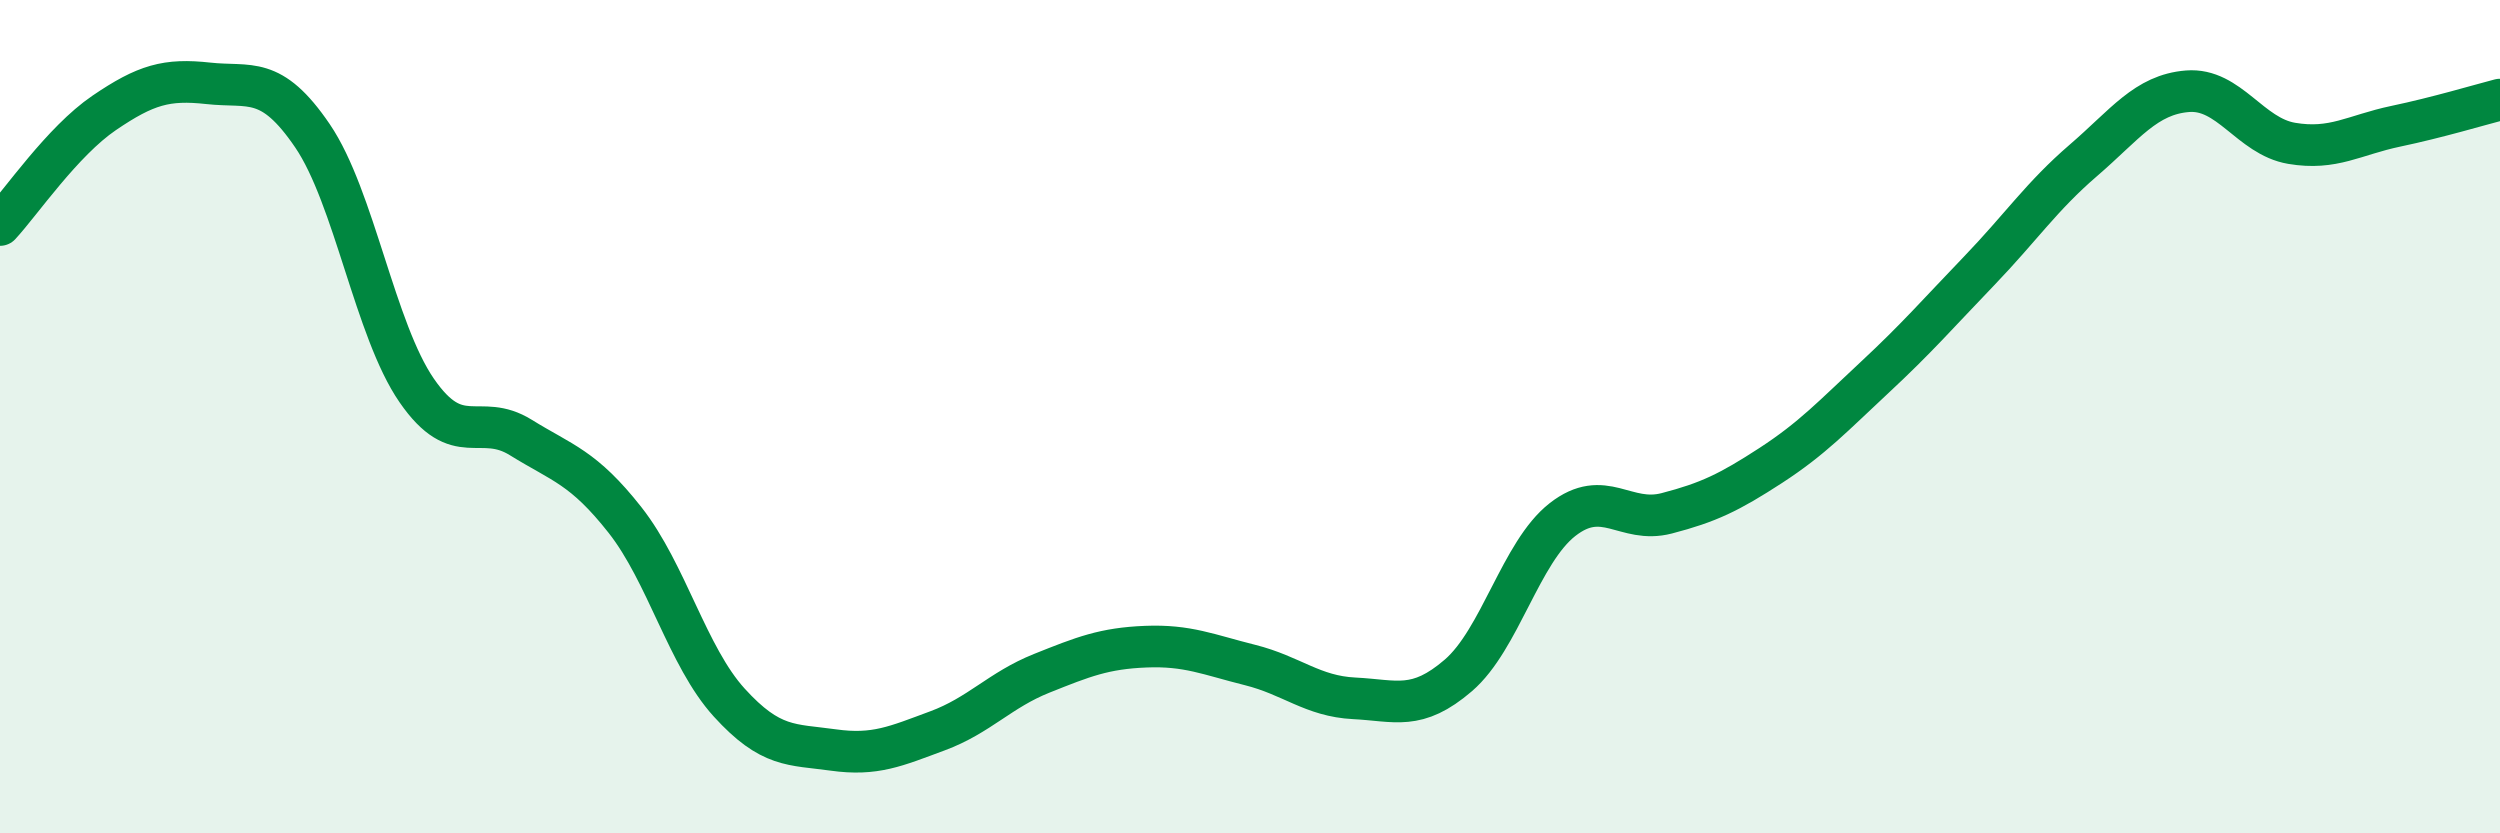
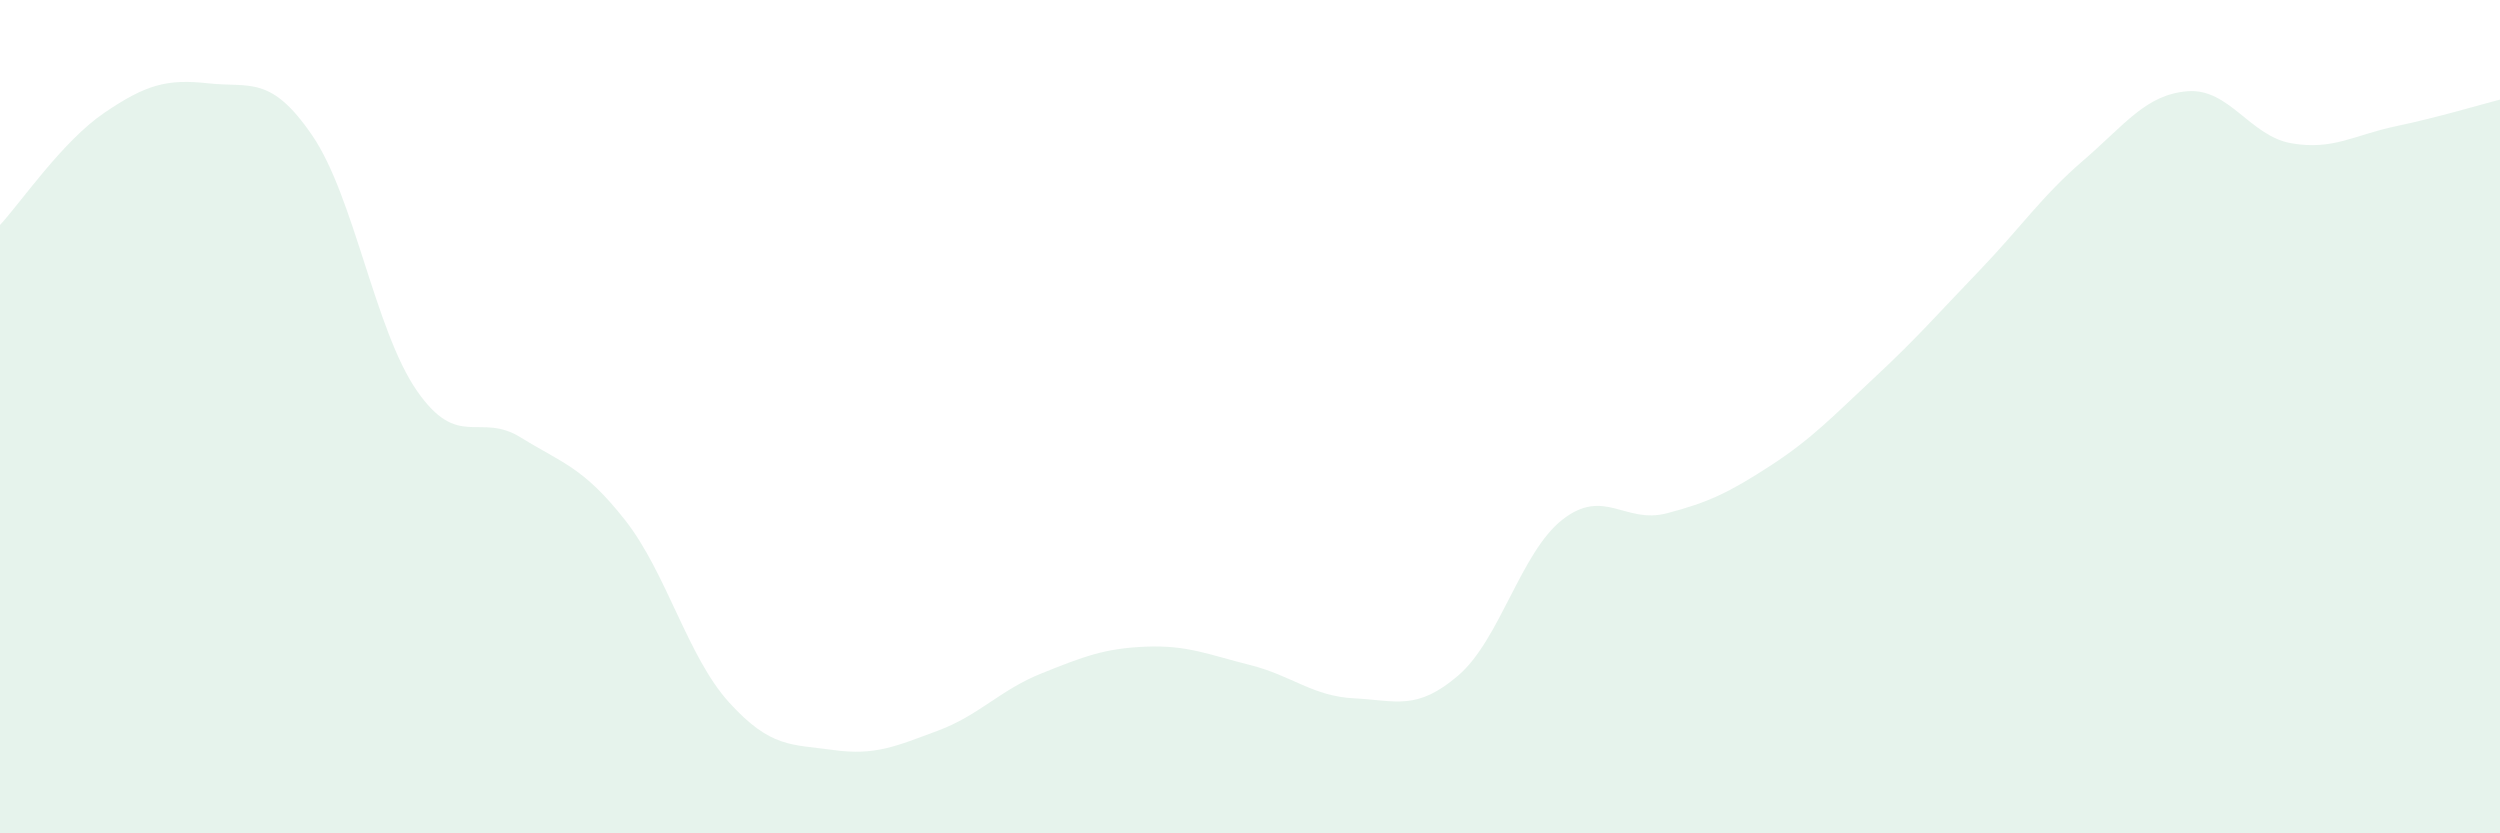
<svg xmlns="http://www.w3.org/2000/svg" width="60" height="20" viewBox="0 0 60 20">
  <path d="M 0,5.4 C 0.5,4.86 1.5,3.39 2.5,2.71 C 3.5,2.03 4,1.89 5,2 C 6,2.11 6.5,1.79 7.5,3.26 C 8.5,4.73 9,7.92 10,9.37 C 11,10.82 11.5,9.88 12.5,10.5 C 13.5,11.12 14,11.21 15,12.48 C 16,13.75 16.5,15.76 17.5,16.86 C 18.5,17.96 19,17.86 20,18 C 21,18.14 21.5,17.91 22.5,17.54 C 23.5,17.17 24,16.56 25,16.16 C 26,15.76 26.5,15.56 27.5,15.52 C 28.5,15.48 29,15.71 30,15.96 C 31,16.21 31.5,16.71 32.5,16.76 C 33.5,16.81 34,17.07 35,16.21 C 36,15.35 36.5,13.25 37.5,12.47 C 38.5,11.69 39,12.58 40,12.32 C 41,12.06 41.5,11.82 42.5,11.17 C 43.5,10.52 44,9.98 45,9.05 C 46,8.12 46.5,7.54 47.5,6.5 C 48.5,5.46 49,4.71 50,3.85 C 51,2.99 51.5,2.27 52.5,2.19 C 53.5,2.11 54,3.27 55,3.44 C 56,3.61 56.5,3.24 57.5,3.03 C 58.5,2.82 59.5,2.52 60,2.39L60 20L0 20Z" fill="#008740" opacity="0.1" stroke-linecap="round" stroke-linejoin="round" />
-   <path d="M 0,5.4 C 0.5,4.86 1.5,3.39 2.5,2.71 C 3.5,2.03 4,1.89 5,2 C 6,2.11 6.5,1.79 7.5,3.26 C 8.5,4.73 9,7.92 10,9.37 C 11,10.82 11.5,9.88 12.5,10.5 C 13.5,11.12 14,11.21 15,12.48 C 16,13.75 16.5,15.76 17.5,16.86 C 18.5,17.96 19,17.86 20,18 C 21,18.14 21.5,17.91 22.5,17.54 C 23.5,17.17 24,16.56 25,16.16 C 26,15.76 26.5,15.56 27.5,15.52 C 28.5,15.48 29,15.71 30,15.96 C 31,16.21 31.5,16.71 32.5,16.76 C 33.5,16.81 34,17.07 35,16.21 C 36,15.35 36.5,13.25 37.5,12.47 C 38.5,11.69 39,12.58 40,12.32 C 41,12.06 41.5,11.82 42.5,11.17 C 43.5,10.52 44,9.98 45,9.05 C 46,8.12 46.5,7.54 47.5,6.5 C 48.5,5.46 49,4.71 50,3.85 C 51,2.99 51.5,2.27 52.5,2.19 C 53.5,2.11 54,3.27 55,3.44 C 56,3.61 56.5,3.24 57.5,3.03 C 58.5,2.82 59.5,2.52 60,2.39" stroke="#008740" stroke-width="1" fill="none" stroke-linecap="round" stroke-linejoin="round" />
</svg>